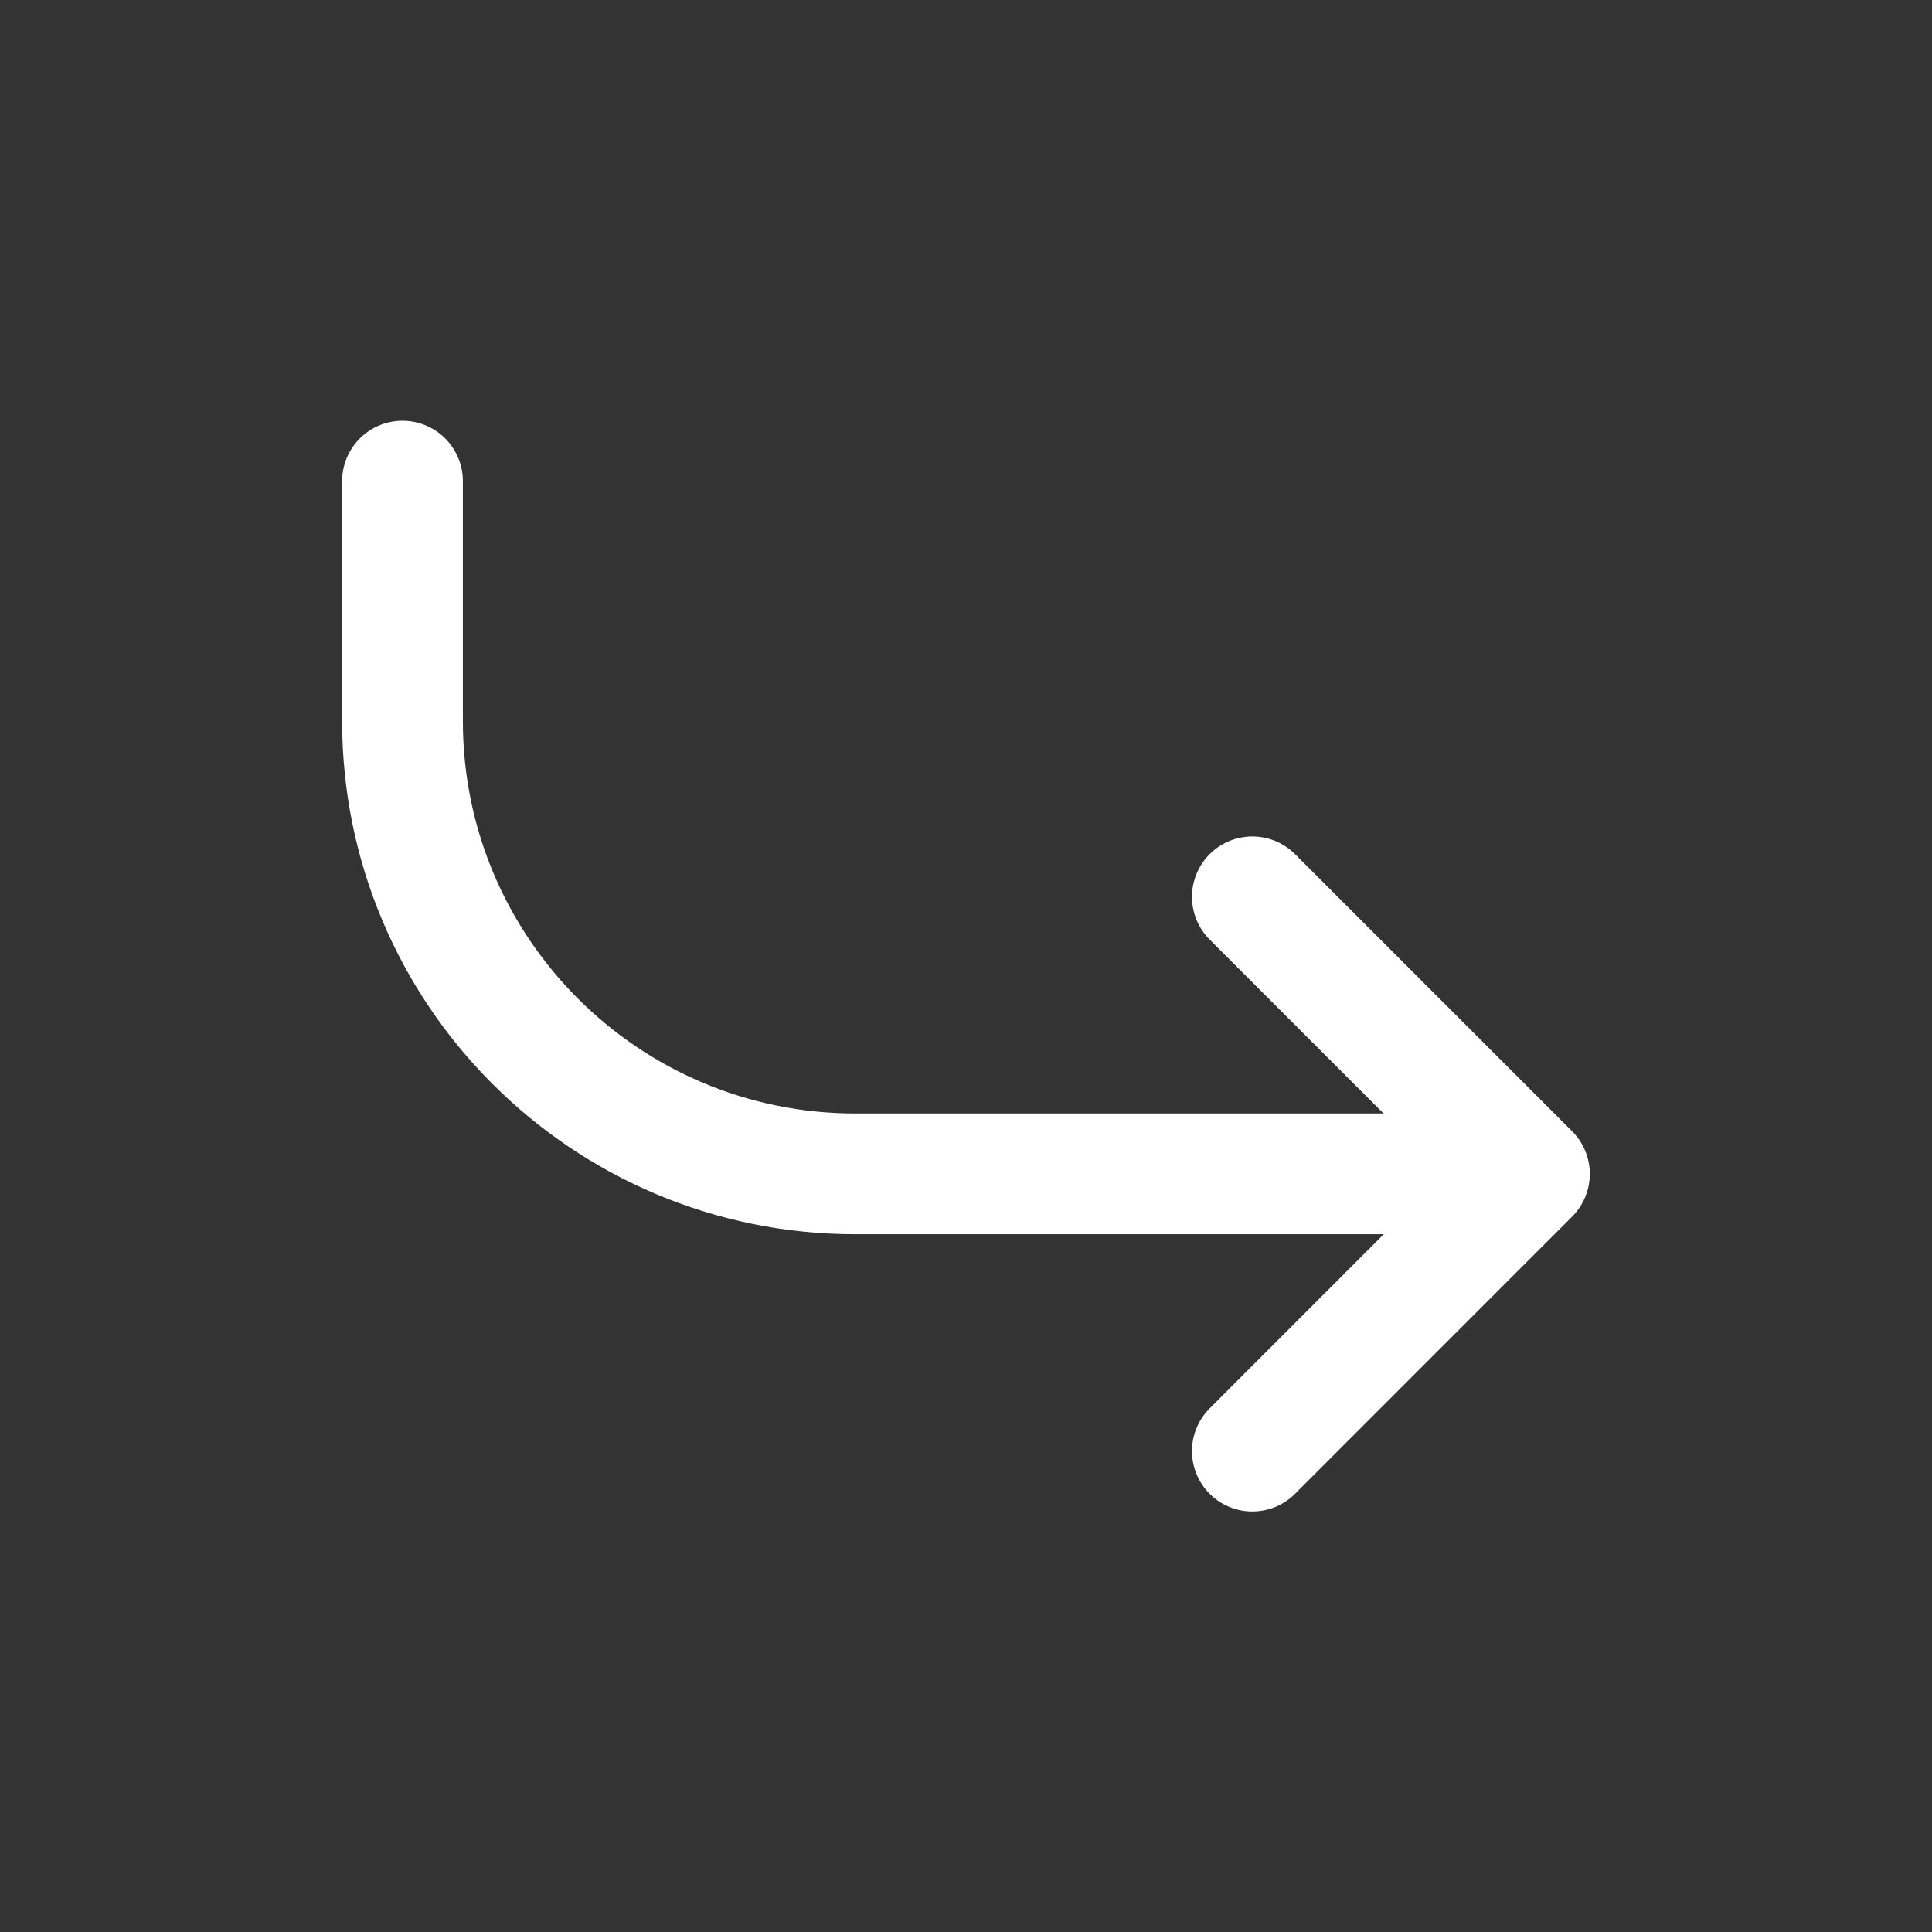
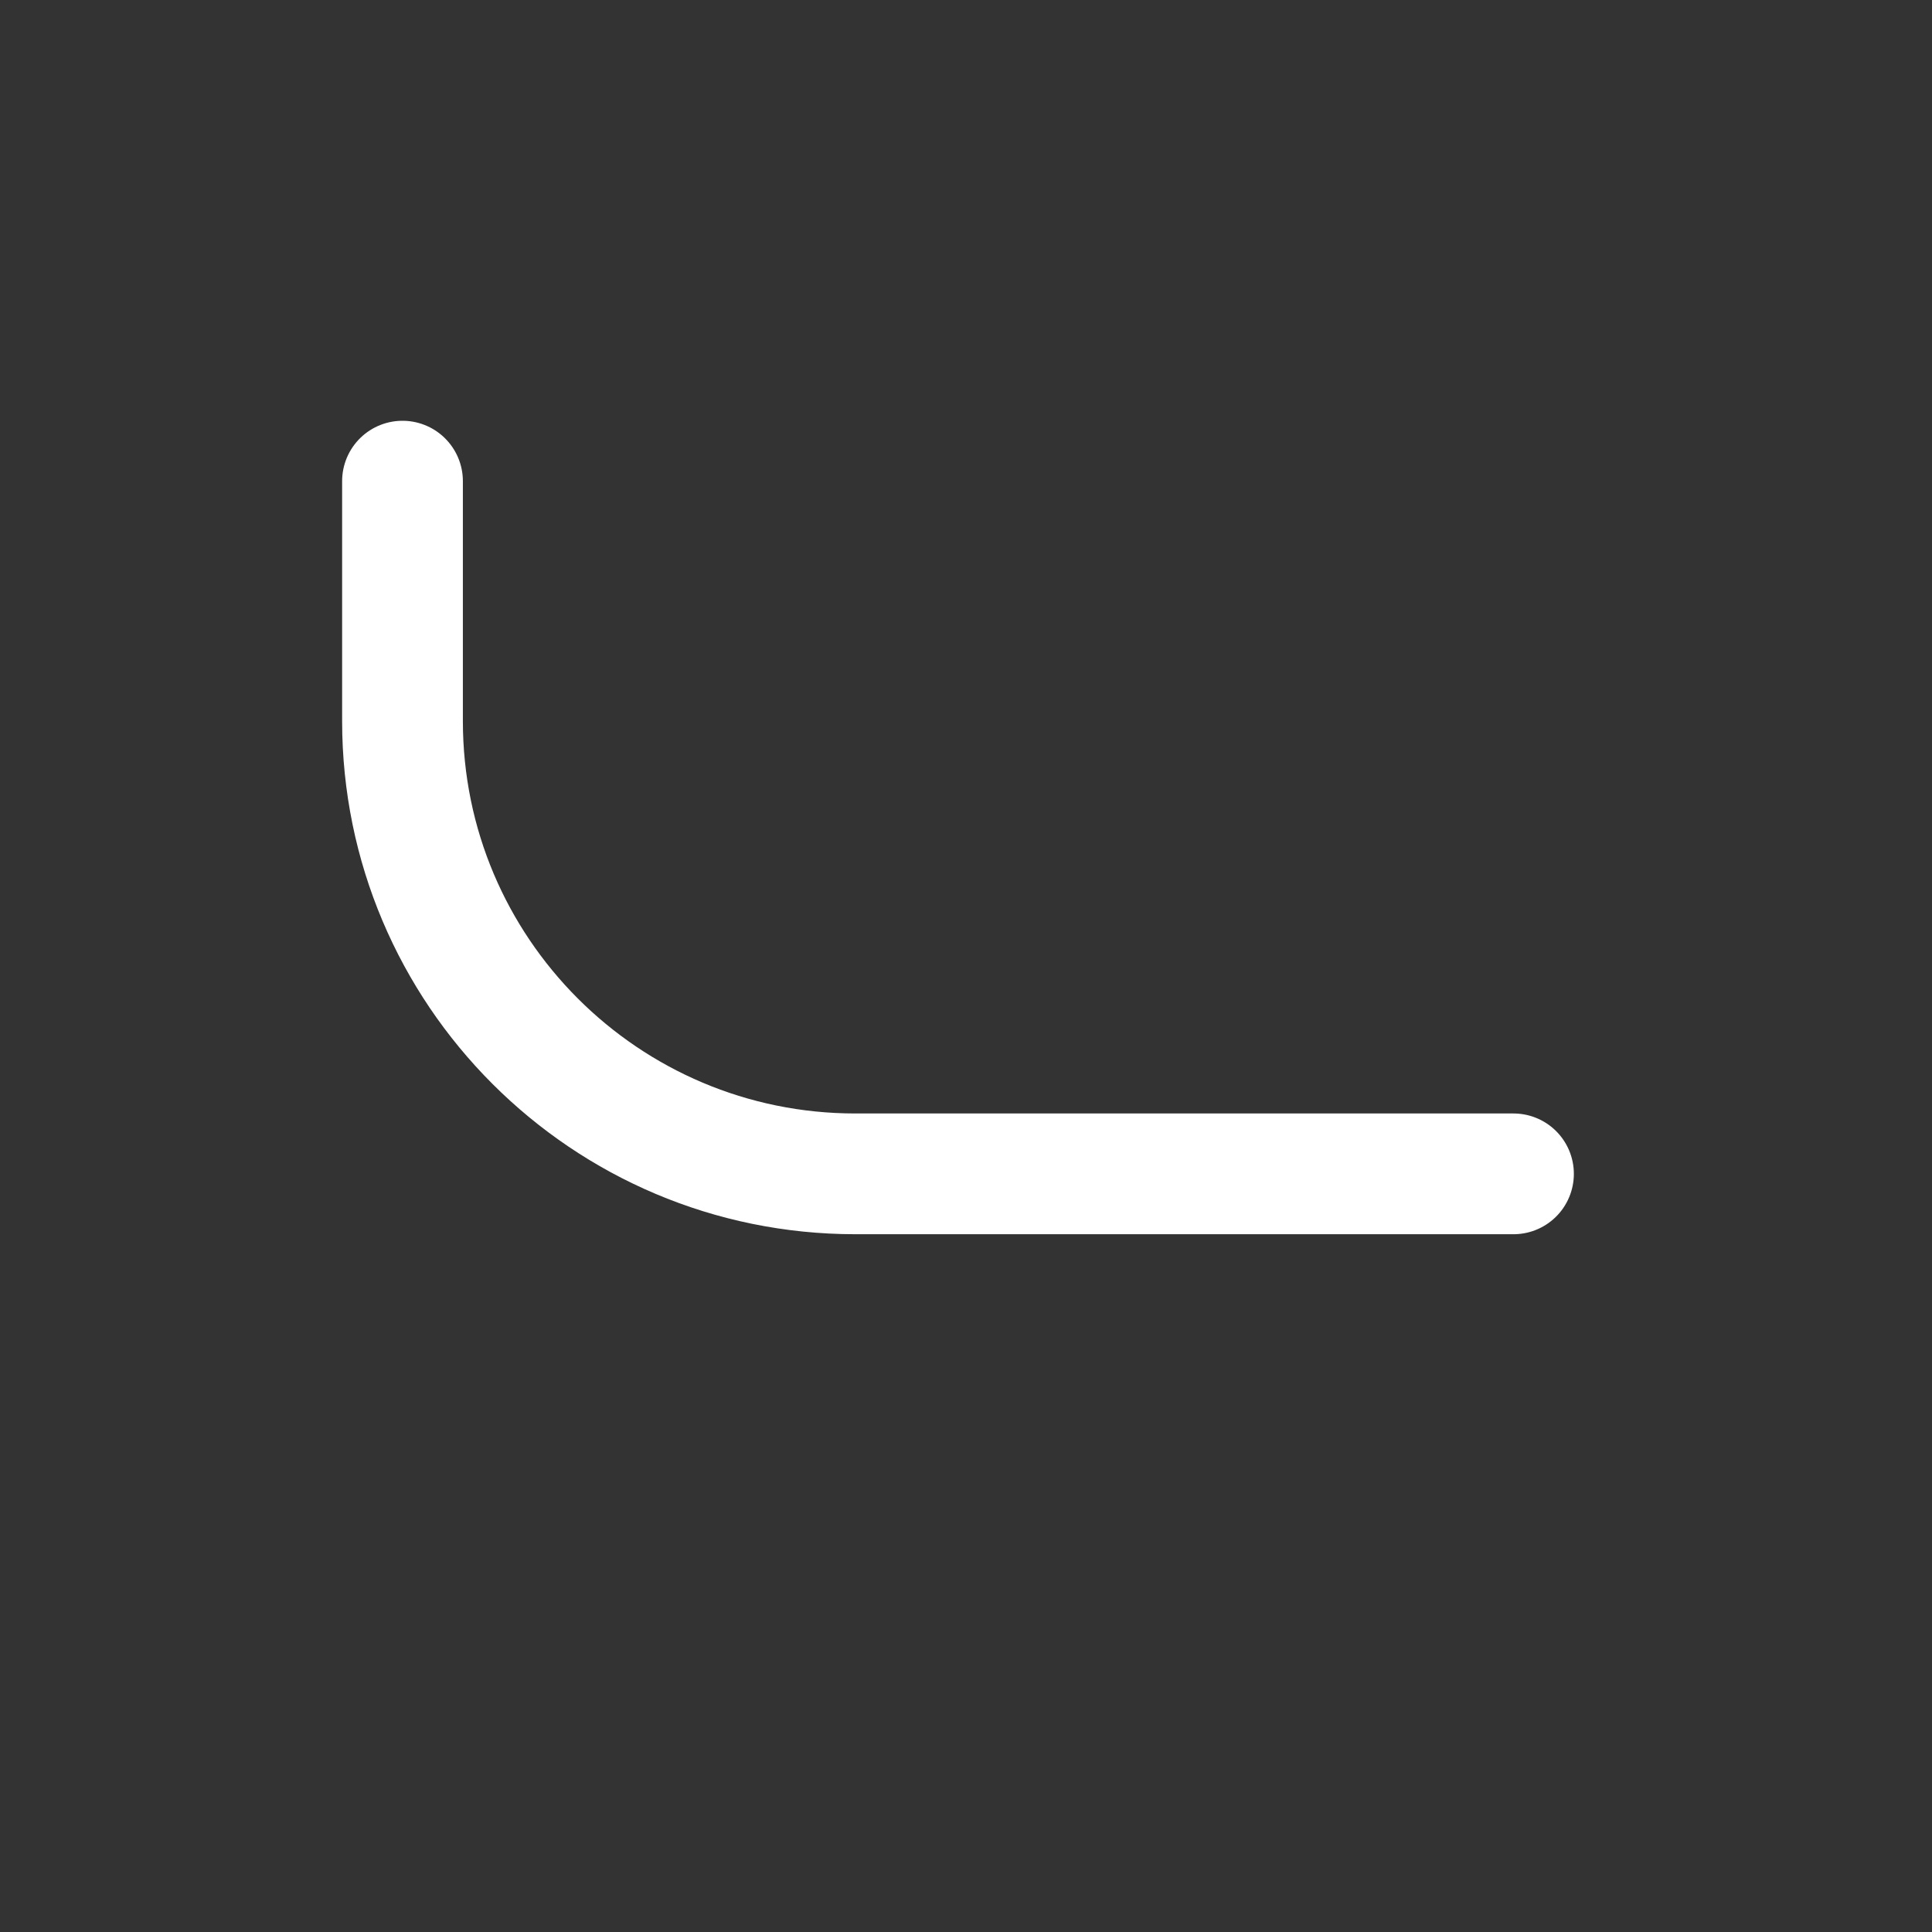
<svg xmlns="http://www.w3.org/2000/svg" width="24" height="24" viewBox="0 0 24 24" fill="none">
  <rect x="0" y="0" width="24" height="24" fill="#333333" stroke="none" />
-   <path d="M15.557 11.141L18.999 14.583L15.557 18.026" stroke="white" stroke-width="1.5" stroke-linecap="round" stroke-linejoin="round" />
  <path d="M18.801 14.582H10.626C7.519 14.582 5 12.063 5 8.957V5.977" stroke="white" stroke-width="1.5" stroke-linecap="round" stroke-linejoin="round" />
</svg>